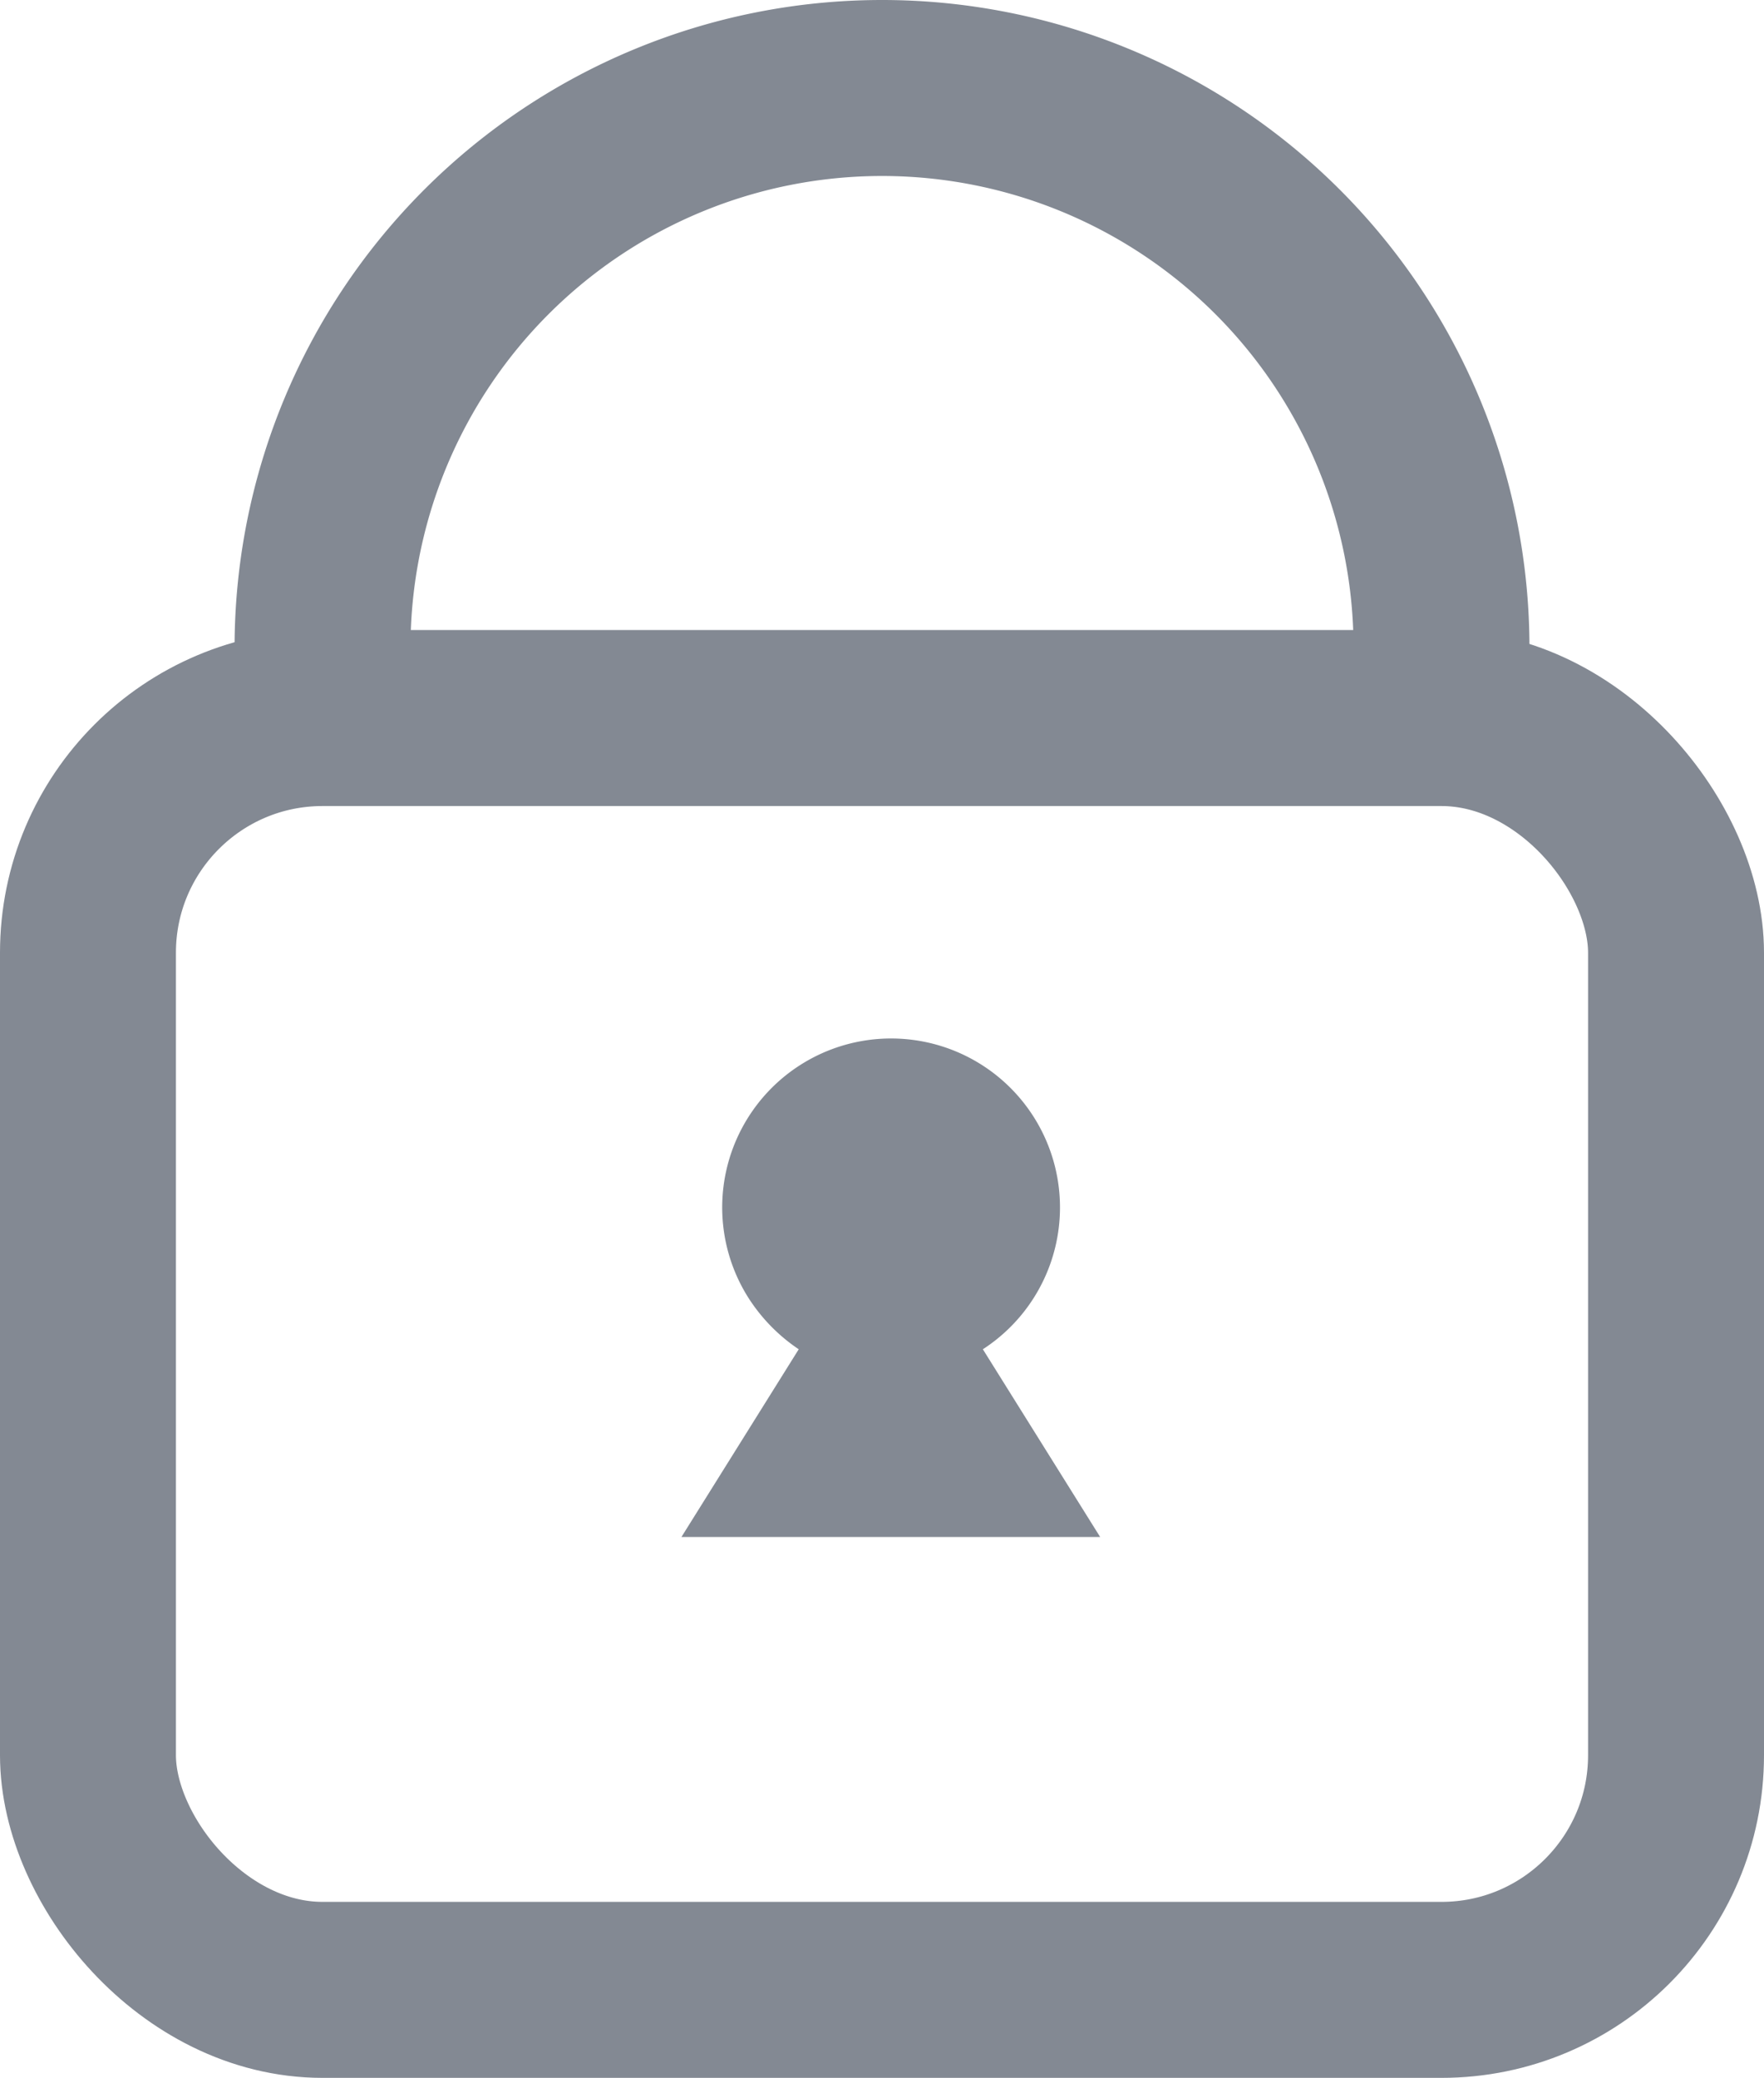
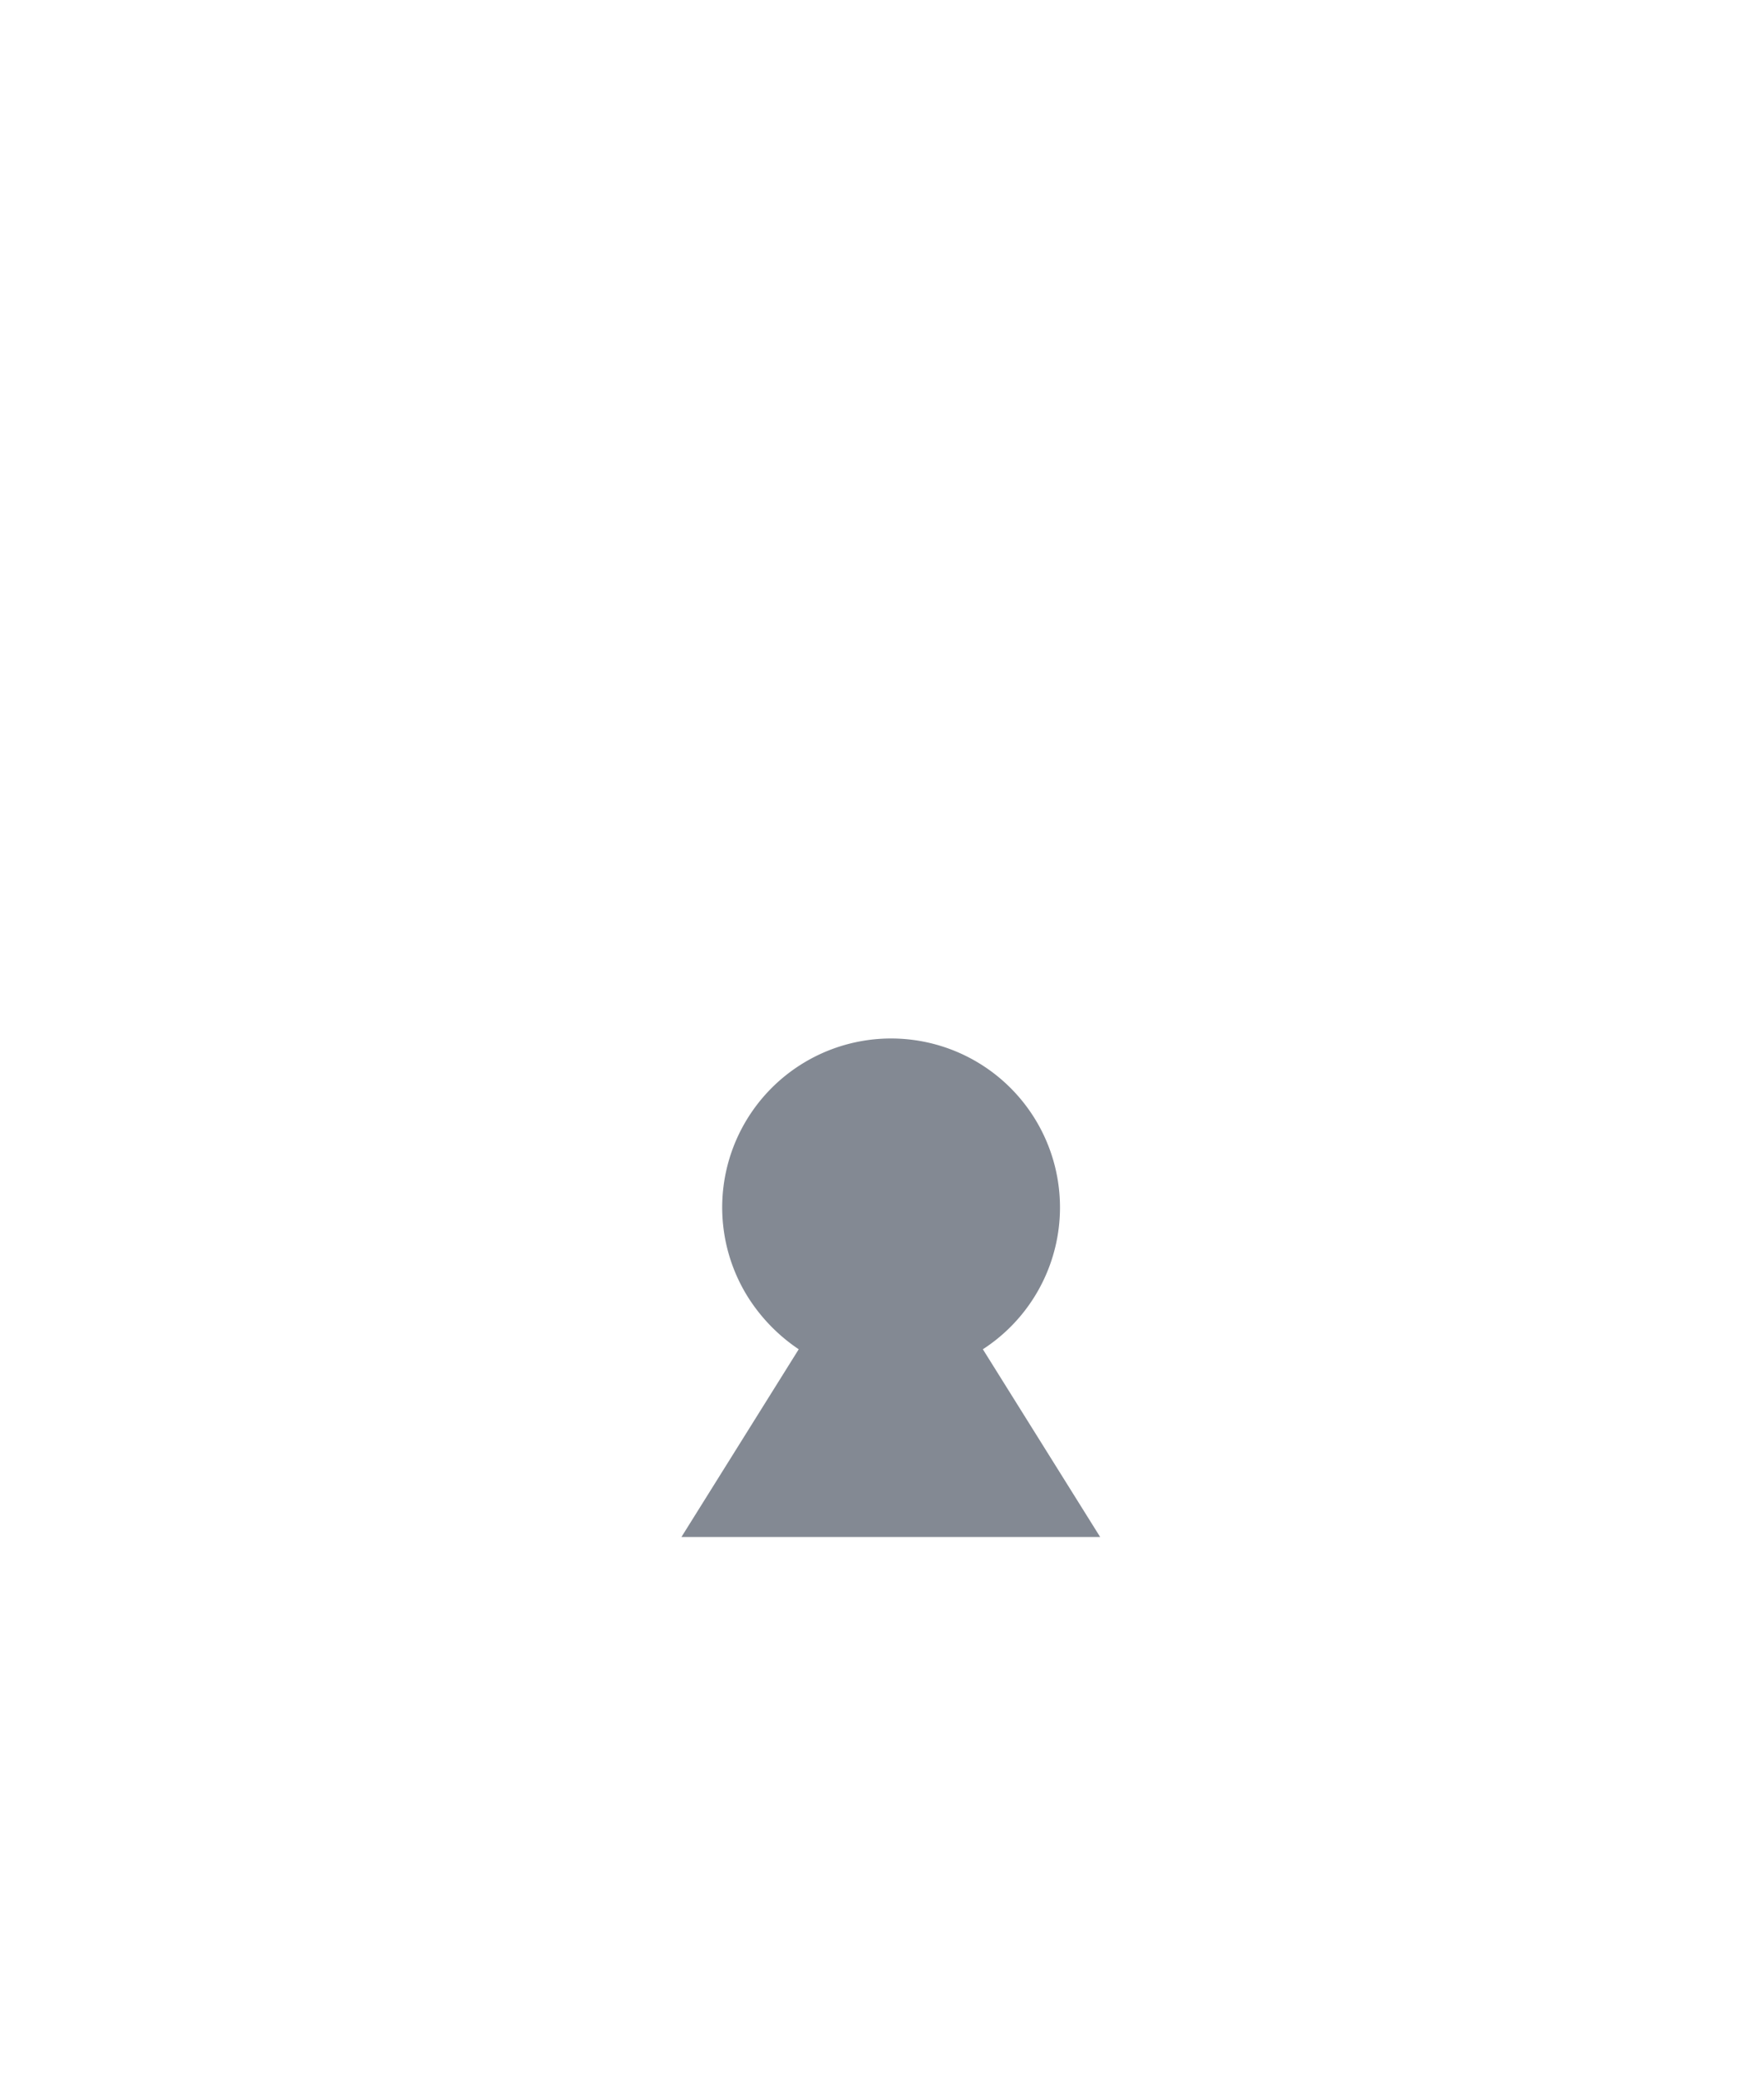
<svg xmlns="http://www.w3.org/2000/svg" viewBox="0 0 15.04 17.71" data-name="Layer 1" id="Layer_1">
-   <rect style="fill:none;stroke:#838993;stroke-miterlimit:10;stroke-width:1.5px" rx="2" height="10.84" width="13.54" y="6.12" x="0.75" />
-   <path style="fill:none;stroke:#838993;stroke-miterlimit:10;stroke-width:1.5px" transform="translate(-17.48 -16.15)" d="M29.77,22.27v-.65A4.77,4.77,0,0,0,25,16.9h0a4.77,4.77,0,0,0-4.77,4.76v.66" />
  <path style="fill:#838993" transform="translate(-17.48 -16.15)" d="M26.86,29.25l-1-1.6a1.44,1.44,0,1,0-2-.44,1.5,1.5,0,0,0,.43.44l-1,1.6Z" />
</svg>